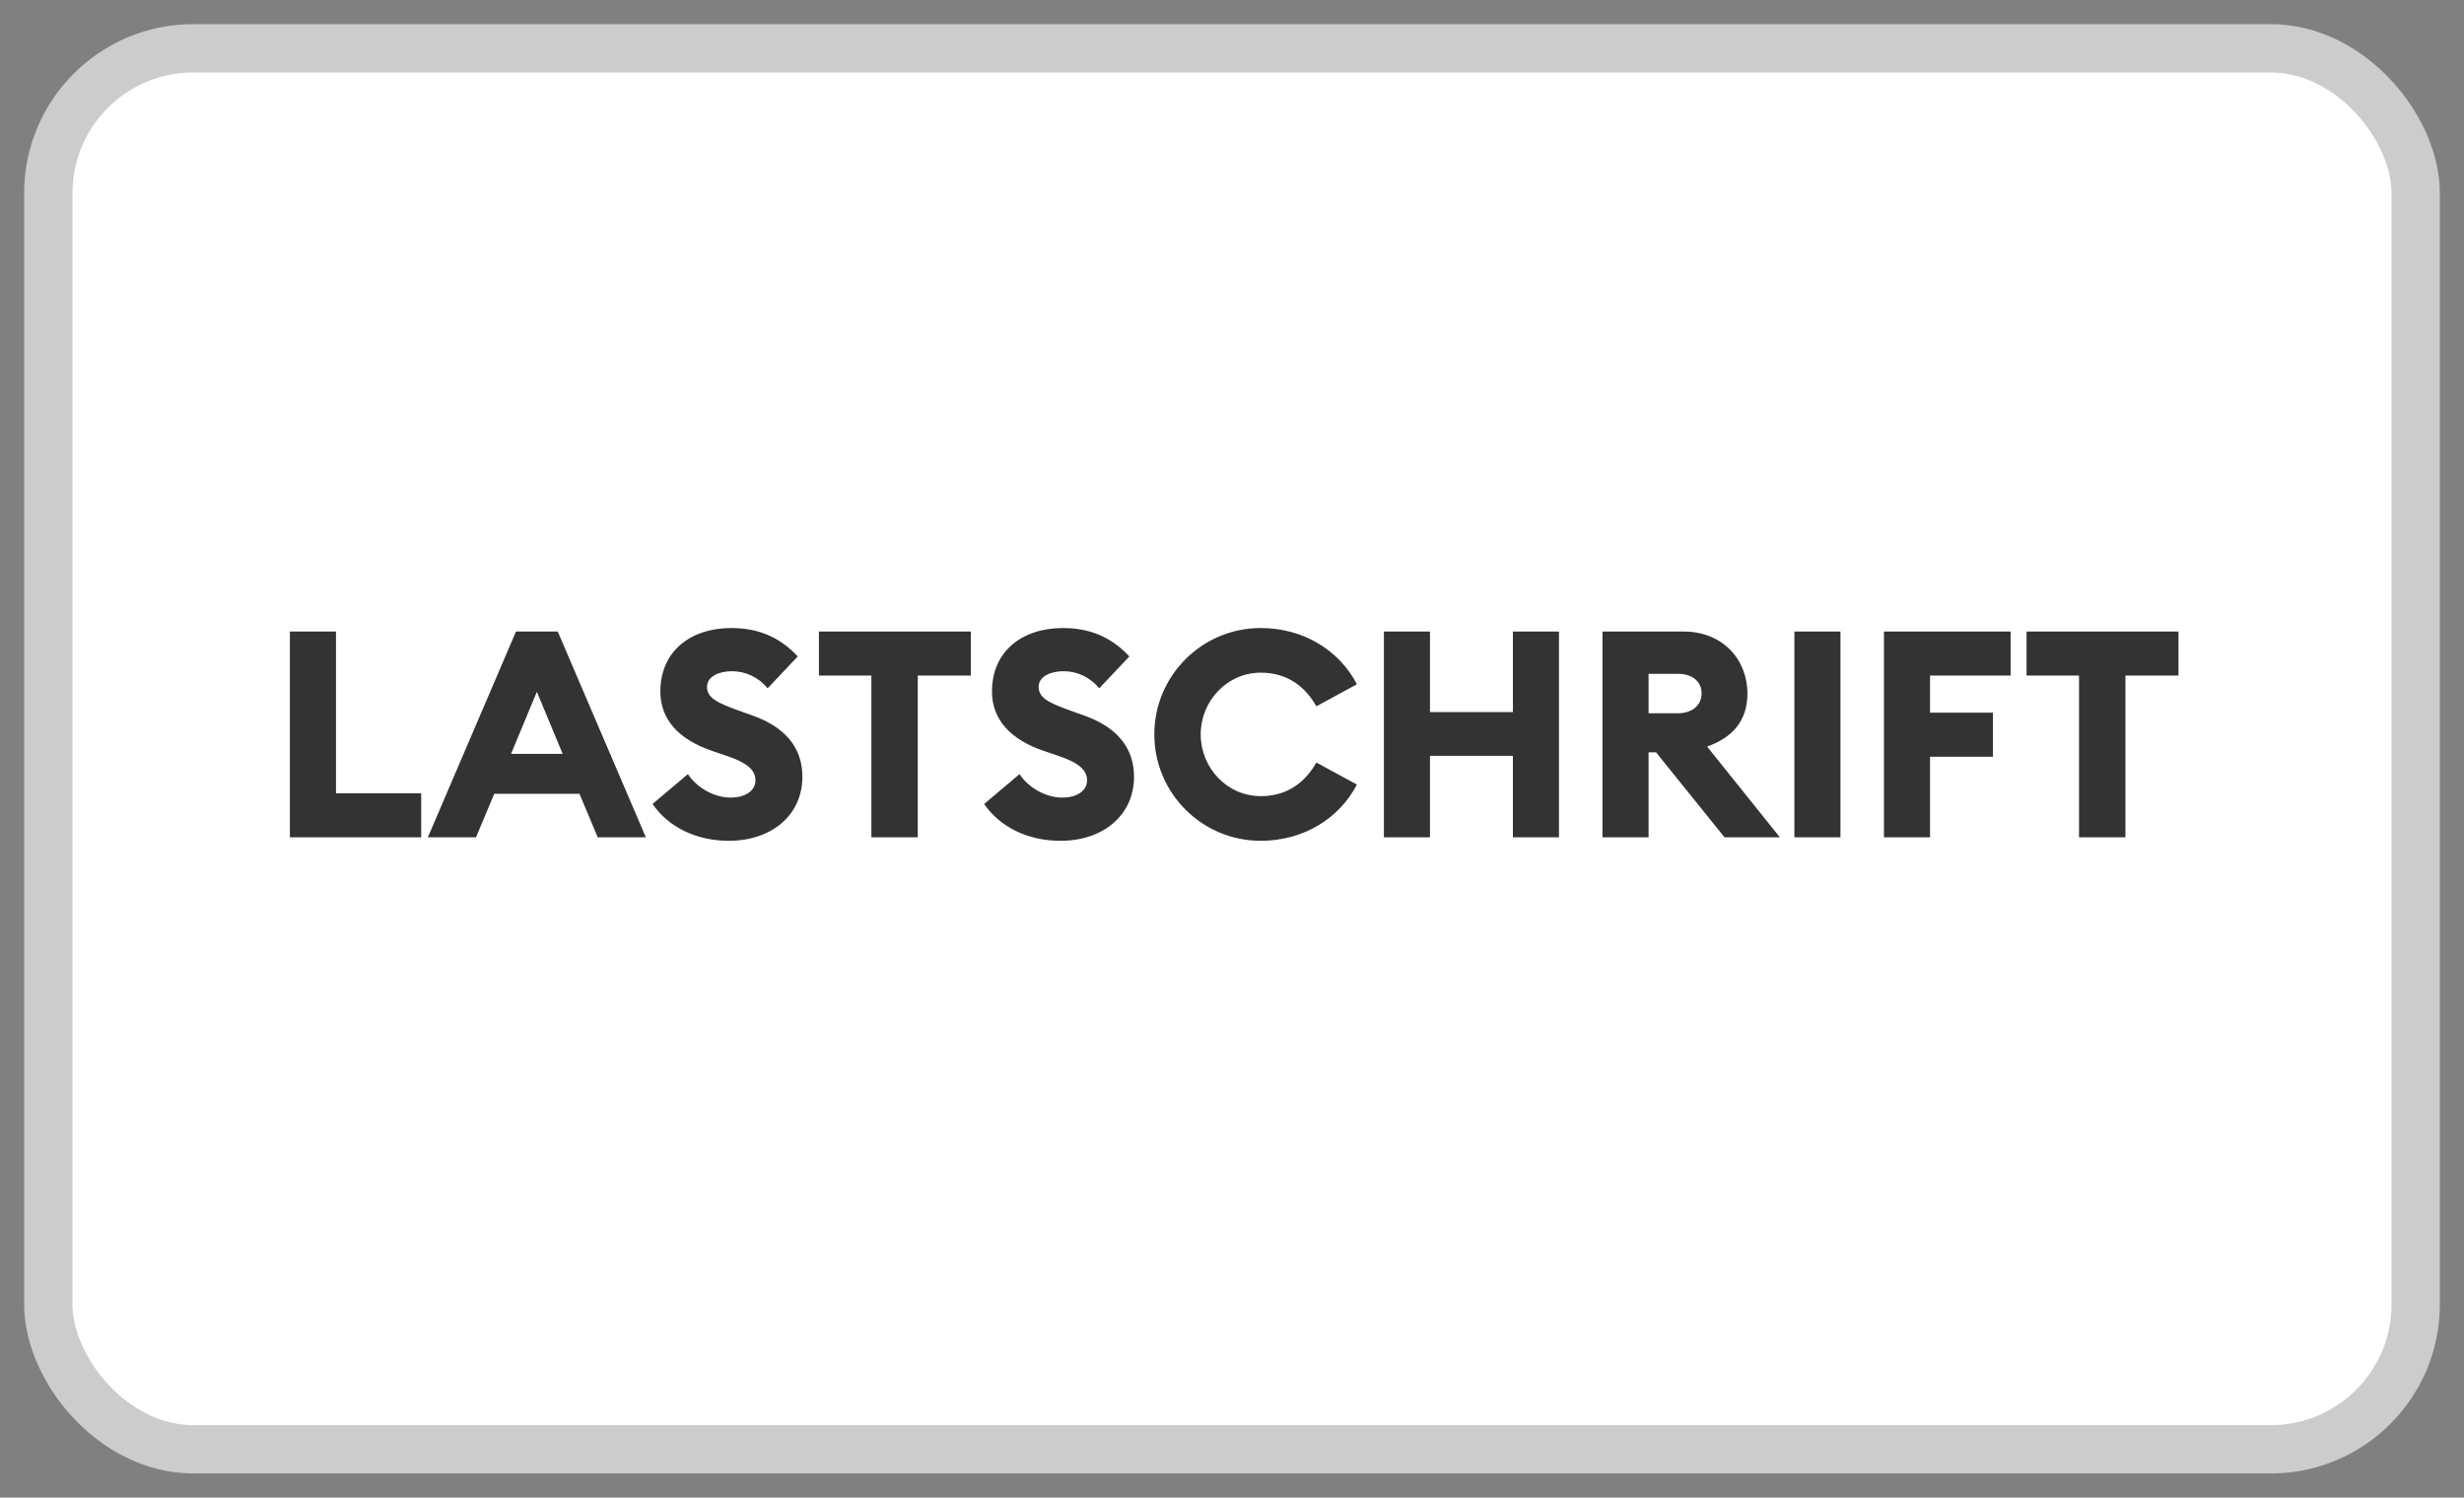
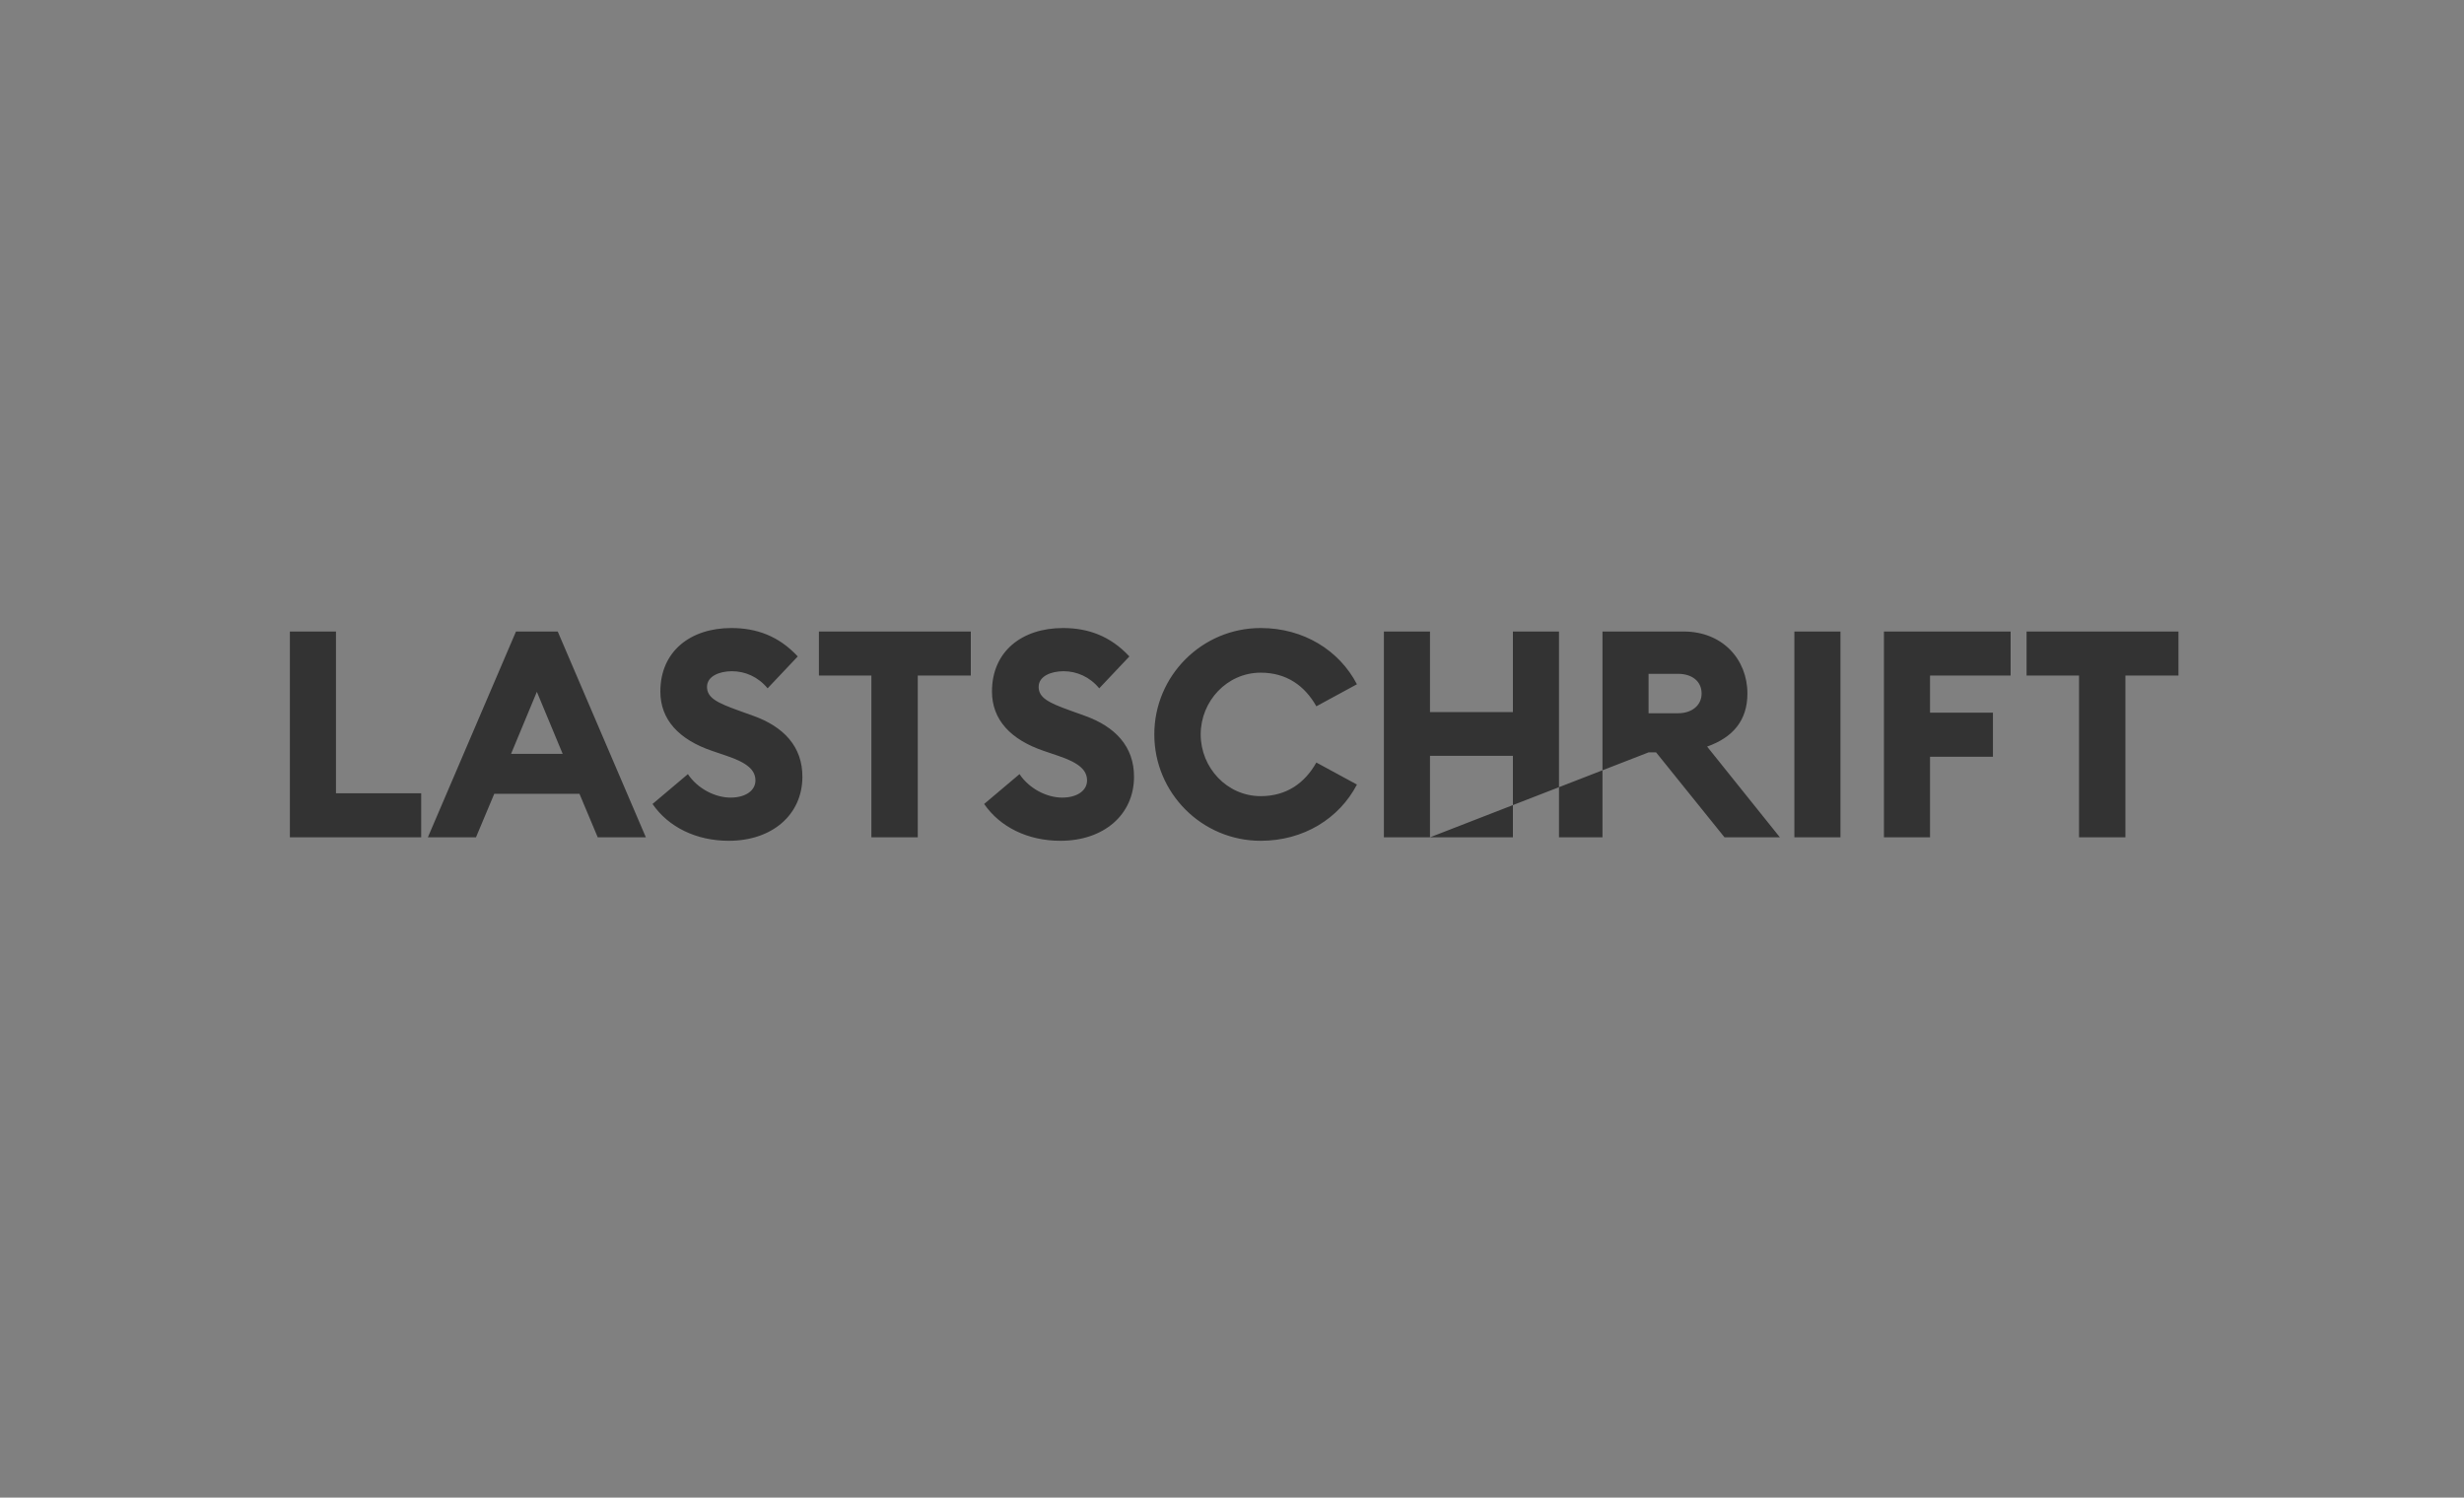
<svg xmlns="http://www.w3.org/2000/svg" width="51" height="31" viewBox="0 0 51 31">
  <rect x="0" y="0" width="51" height="31" fill="#808080" stroke="none" />
  <g fill="none" transform="translate(1 1)">
-     <rect width="49" height="29" fill="#FFF" stroke="#CCC" rx="3" />
-     <path fill="#333" d="M7.718,16.332 L7.718,15.42 L5.954,15.42 L5.954,12.072 L5,12.072 L5,16.332 L7.718,16.332 Z M8.852,16.332 L9.23,15.432 L10.994,15.432 L11.372,16.332 L12.368,16.332 L10.544,12.072 L9.68,12.072 L7.856,16.332 L8.852,16.332 Z M10.646,14.604 L9.578,14.604 L10.112,13.32 L10.646,14.604 Z M14.084,16.404 C14.984,16.404 15.602,15.864 15.608,15.09 C15.614,14.448 15.212,14.04 14.594,13.818 L14.294,13.71 C13.844,13.548 13.634,13.446 13.634,13.218 C13.634,12.996 13.892,12.894 14.15,12.894 C14.42,12.894 14.69,13.008 14.888,13.248 L15.512,12.588 C15.116,12.162 14.654,12 14.138,12 C13.286,12 12.668,12.486 12.668,13.314 C12.668,13.896 13.052,14.31 13.742,14.544 L14.042,14.646 C14.468,14.79 14.636,14.94 14.636,15.156 C14.636,15.36 14.438,15.51 14.12,15.51 C13.808,15.51 13.442,15.33 13.238,15.024 L12.506,15.642 C12.836,16.122 13.412,16.404 14.084,16.404 Z M17.996,16.332 L17.996,12.984 L19.094,12.984 L19.094,12.072 L15.95,12.072 L15.95,12.984 L17.036,12.984 L17.036,16.332 L17.996,16.332 Z M20.948,16.404 C21.848,16.404 22.466,15.864 22.472,15.09 C22.478,14.448 22.076,14.04 21.458,13.818 L21.158,13.71 C20.708,13.548 20.498,13.446 20.498,13.218 C20.498,12.996 20.756,12.894 21.014,12.894 C21.284,12.894 21.554,13.008 21.752,13.248 L22.376,12.588 C21.98,12.162 21.518,12 21.002,12 C20.15,12 19.532,12.486 19.532,13.314 C19.532,13.896 19.916,14.31 20.606,14.544 L20.906,14.646 C21.332,14.79 21.5,14.94 21.5,15.156 C21.5,15.36 21.302,15.51 20.984,15.51 C20.672,15.51 20.306,15.33 20.102,15.024 L19.37,15.642 C19.7,16.122 20.276,16.404 20.948,16.404 Z M25.094,16.404 C25.982,16.404 26.72,15.942 27.086,15.24 L26.246,14.784 C26.006,15.21 25.628,15.48 25.094,15.48 C24.398,15.48 23.852,14.892 23.852,14.202 C23.852,13.512 24.398,12.924 25.094,12.924 C25.628,12.924 26.006,13.194 26.246,13.62 L27.086,13.164 C26.72,12.462 25.982,12 25.094,12 C23.876,12 22.892,12.99 22.892,14.202 C22.892,15.414 23.876,16.404 25.094,16.404 Z M28.598,16.332 L28.598,14.646 L30.314,14.646 L30.314,16.332 L31.268,16.332 L31.268,12.072 L30.314,12.072 L30.314,13.74 L28.598,13.74 L28.598,12.072 L27.644,12.072 L27.644,16.332 L28.598,16.332 Z M33.122,16.332 L33.122,14.574 L33.278,14.574 L34.694,16.332 L35.84,16.332 L34.334,14.454 C34.874,14.262 35.168,13.908 35.168,13.356 C35.168,12.648 34.652,12.072 33.848,12.072 L32.168,12.072 L32.168,16.332 L33.122,16.332 Z M33.734,13.764 L33.122,13.764 L33.122,12.948 L33.734,12.948 C34.016,12.948 34.22,13.098 34.22,13.356 C34.22,13.602 34.016,13.764 33.734,13.764 Z M37.094,16.332 L37.094,12.072 L36.14,12.072 L36.14,16.332 L37.094,16.332 Z M38.948,16.332 L38.948,14.664 L40.25,14.664 L40.25,13.752 L38.948,13.752 L38.948,12.984 L40.616,12.984 L40.616,12.072 L37.994,12.072 L37.994,16.332 L38.948,16.332 Z M42.992,16.332 L42.992,12.984 L44.09,12.984 L44.09,12.072 L40.946,12.072 L40.946,12.984 L42.032,12.984 L42.032,16.332 L42.992,16.332 Z" />
+     <path fill="#333" d="M7.718,16.332 L7.718,15.42 L5.954,15.42 L5.954,12.072 L5,12.072 L5,16.332 L7.718,16.332 Z M8.852,16.332 L9.23,15.432 L10.994,15.432 L11.372,16.332 L12.368,16.332 L10.544,12.072 L9.68,12.072 L7.856,16.332 L8.852,16.332 Z M10.646,14.604 L9.578,14.604 L10.112,13.32 L10.646,14.604 Z M14.084,16.404 C14.984,16.404 15.602,15.864 15.608,15.09 C15.614,14.448 15.212,14.04 14.594,13.818 L14.294,13.71 C13.844,13.548 13.634,13.446 13.634,13.218 C13.634,12.996 13.892,12.894 14.15,12.894 C14.42,12.894 14.69,13.008 14.888,13.248 L15.512,12.588 C15.116,12.162 14.654,12 14.138,12 C13.286,12 12.668,12.486 12.668,13.314 C12.668,13.896 13.052,14.31 13.742,14.544 L14.042,14.646 C14.468,14.79 14.636,14.94 14.636,15.156 C14.636,15.36 14.438,15.51 14.12,15.51 C13.808,15.51 13.442,15.33 13.238,15.024 L12.506,15.642 C12.836,16.122 13.412,16.404 14.084,16.404 Z M17.996,16.332 L17.996,12.984 L19.094,12.984 L19.094,12.072 L15.95,12.072 L15.95,12.984 L17.036,12.984 L17.036,16.332 L17.996,16.332 Z M20.948,16.404 C21.848,16.404 22.466,15.864 22.472,15.09 C22.478,14.448 22.076,14.04 21.458,13.818 L21.158,13.71 C20.708,13.548 20.498,13.446 20.498,13.218 C20.498,12.996 20.756,12.894 21.014,12.894 C21.284,12.894 21.554,13.008 21.752,13.248 L22.376,12.588 C21.98,12.162 21.518,12 21.002,12 C20.15,12 19.532,12.486 19.532,13.314 C19.532,13.896 19.916,14.31 20.606,14.544 L20.906,14.646 C21.332,14.79 21.5,14.94 21.5,15.156 C21.5,15.36 21.302,15.51 20.984,15.51 C20.672,15.51 20.306,15.33 20.102,15.024 L19.37,15.642 C19.7,16.122 20.276,16.404 20.948,16.404 Z M25.094,16.404 C25.982,16.404 26.72,15.942 27.086,15.24 L26.246,14.784 C26.006,15.21 25.628,15.48 25.094,15.48 C24.398,15.48 23.852,14.892 23.852,14.202 C23.852,13.512 24.398,12.924 25.094,12.924 C25.628,12.924 26.006,13.194 26.246,13.62 L27.086,13.164 C26.72,12.462 25.982,12 25.094,12 C23.876,12 22.892,12.99 22.892,14.202 C22.892,15.414 23.876,16.404 25.094,16.404 Z M28.598,16.332 L28.598,14.646 L30.314,14.646 L30.314,16.332 L31.268,16.332 L31.268,12.072 L30.314,12.072 L30.314,13.74 L28.598,13.74 L28.598,12.072 L27.644,12.072 L27.644,16.332 L28.598,16.332 Z L33.122,14.574 L33.278,14.574 L34.694,16.332 L35.84,16.332 L34.334,14.454 C34.874,14.262 35.168,13.908 35.168,13.356 C35.168,12.648 34.652,12.072 33.848,12.072 L32.168,12.072 L32.168,16.332 L33.122,16.332 Z M33.734,13.764 L33.122,13.764 L33.122,12.948 L33.734,12.948 C34.016,12.948 34.22,13.098 34.22,13.356 C34.22,13.602 34.016,13.764 33.734,13.764 Z M37.094,16.332 L37.094,12.072 L36.14,12.072 L36.14,16.332 L37.094,16.332 Z M38.948,16.332 L38.948,14.664 L40.25,14.664 L40.25,13.752 L38.948,13.752 L38.948,12.984 L40.616,12.984 L40.616,12.072 L37.994,12.072 L37.994,16.332 L38.948,16.332 Z M42.992,16.332 L42.992,12.984 L44.09,12.984 L44.09,12.072 L40.946,12.072 L40.946,12.984 L42.032,12.984 L42.032,16.332 L42.992,16.332 Z" />
  </g>
</svg>